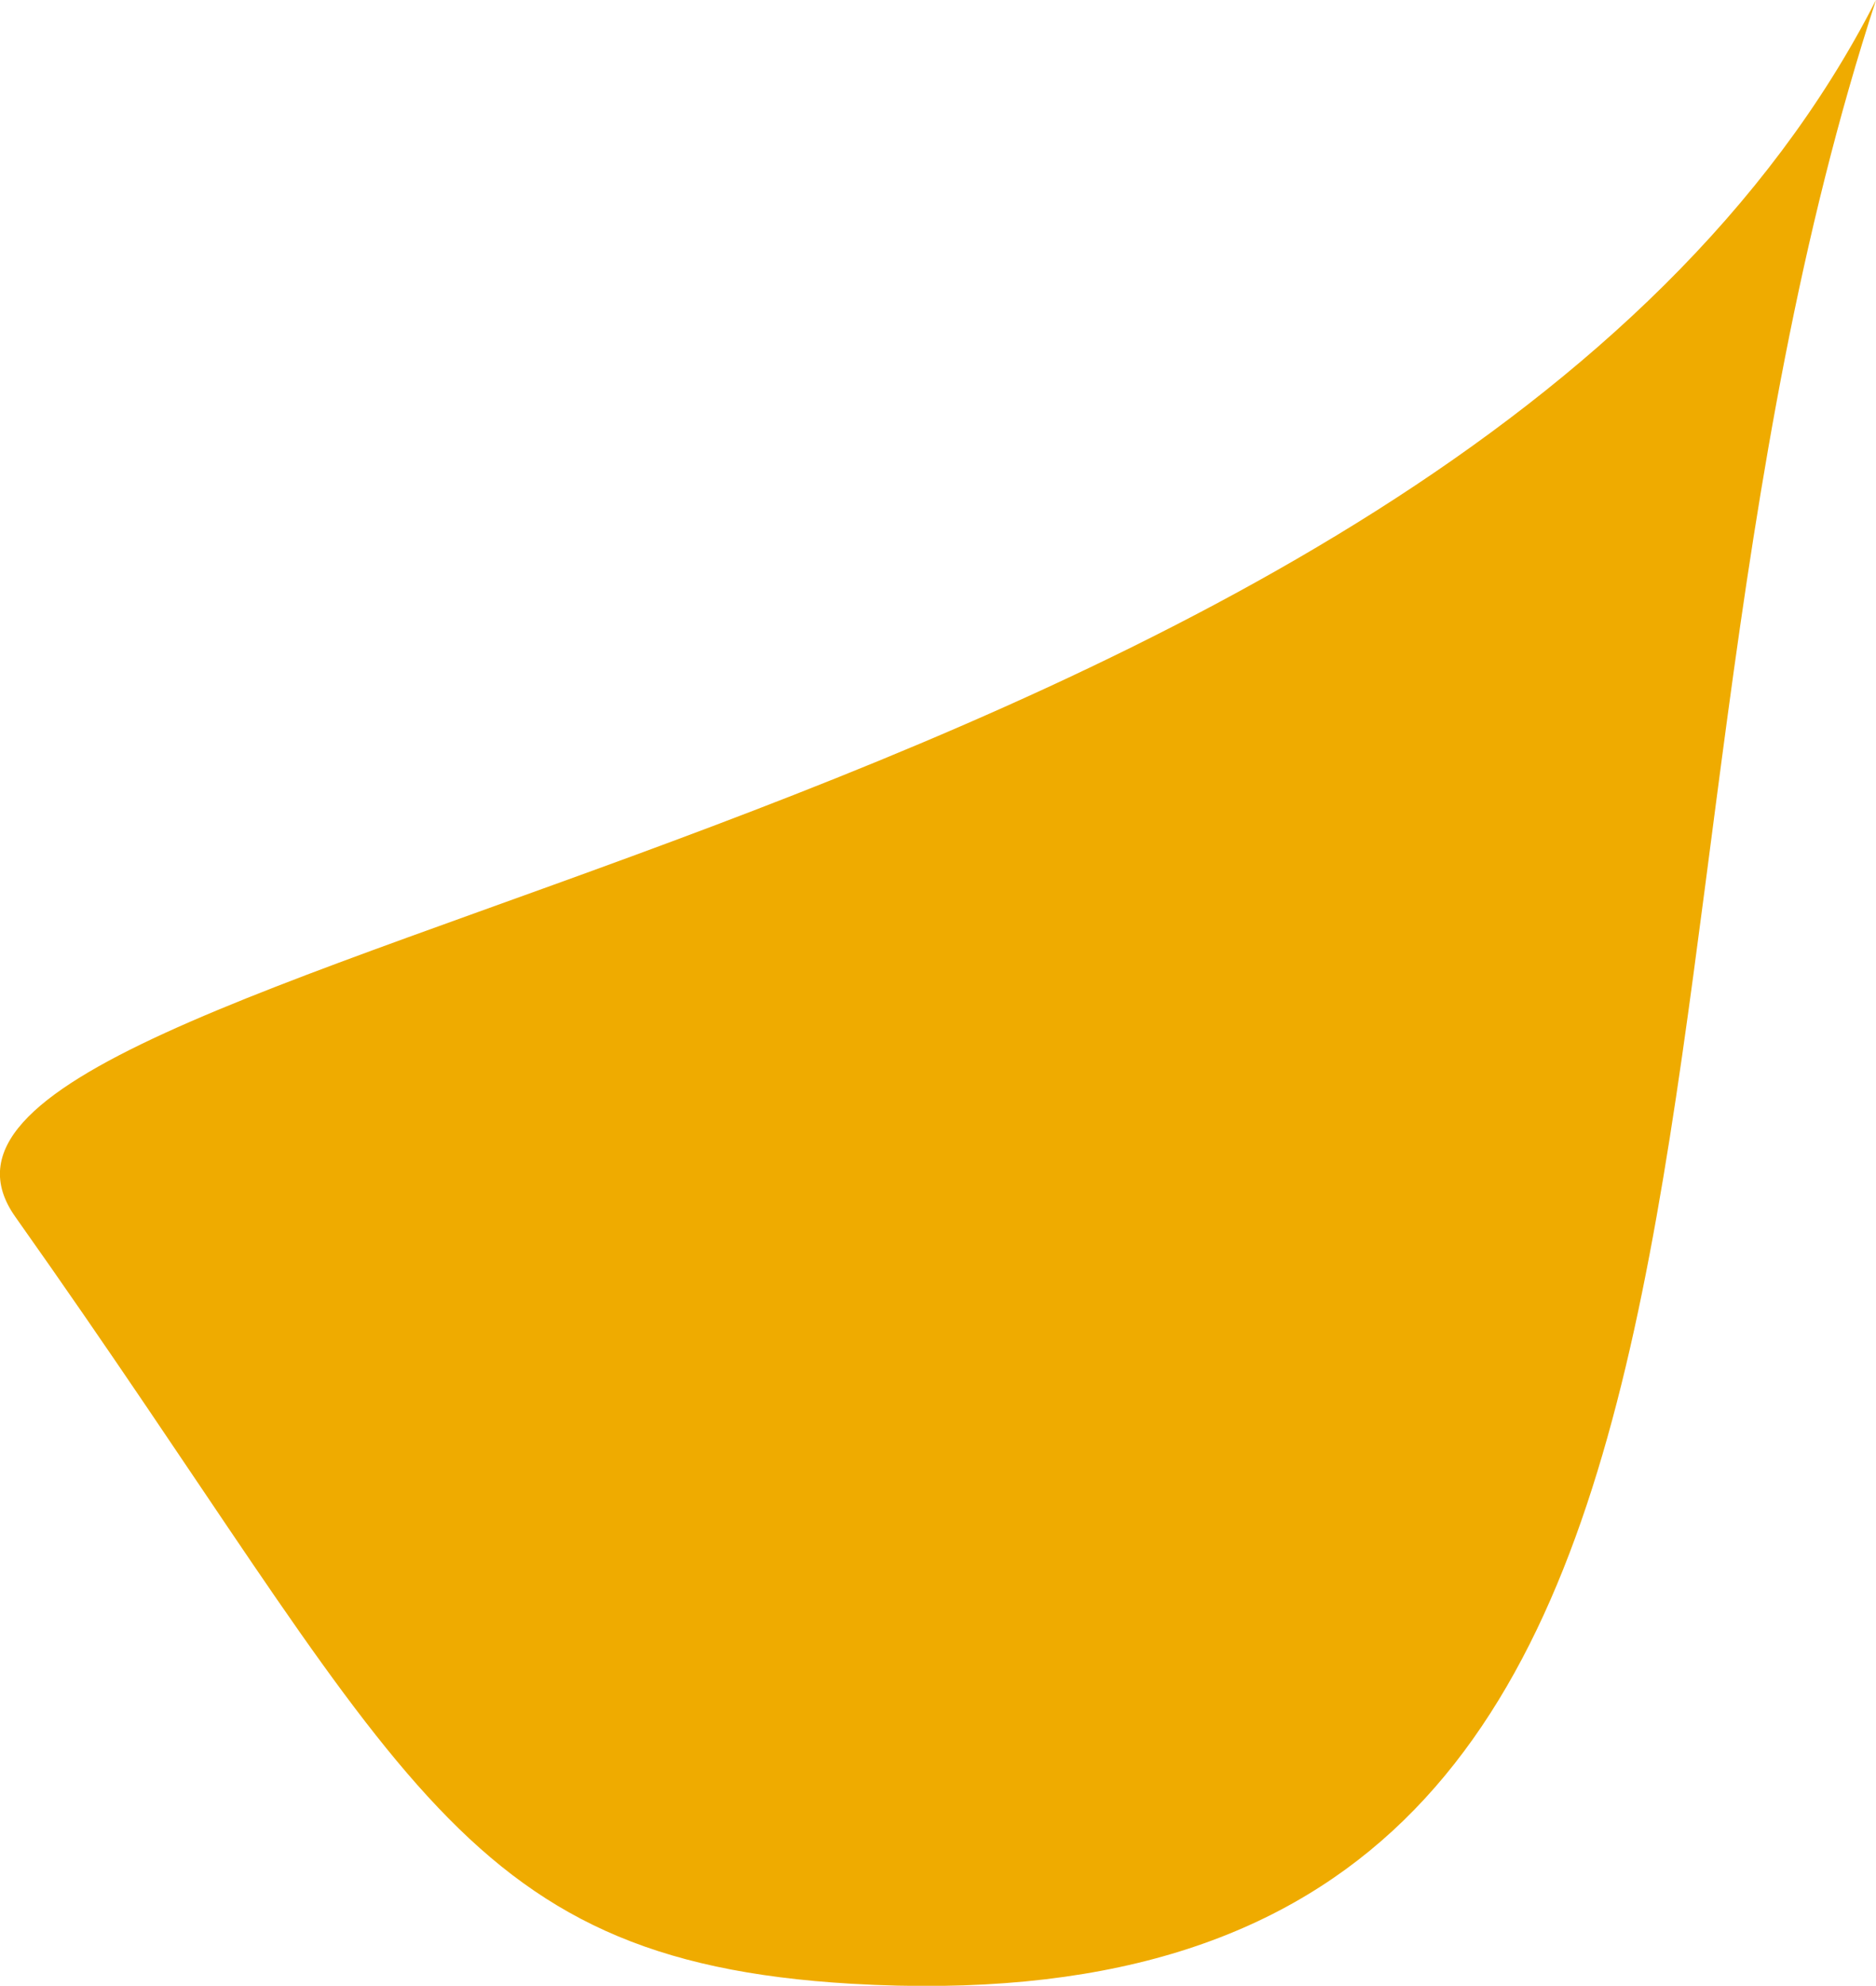
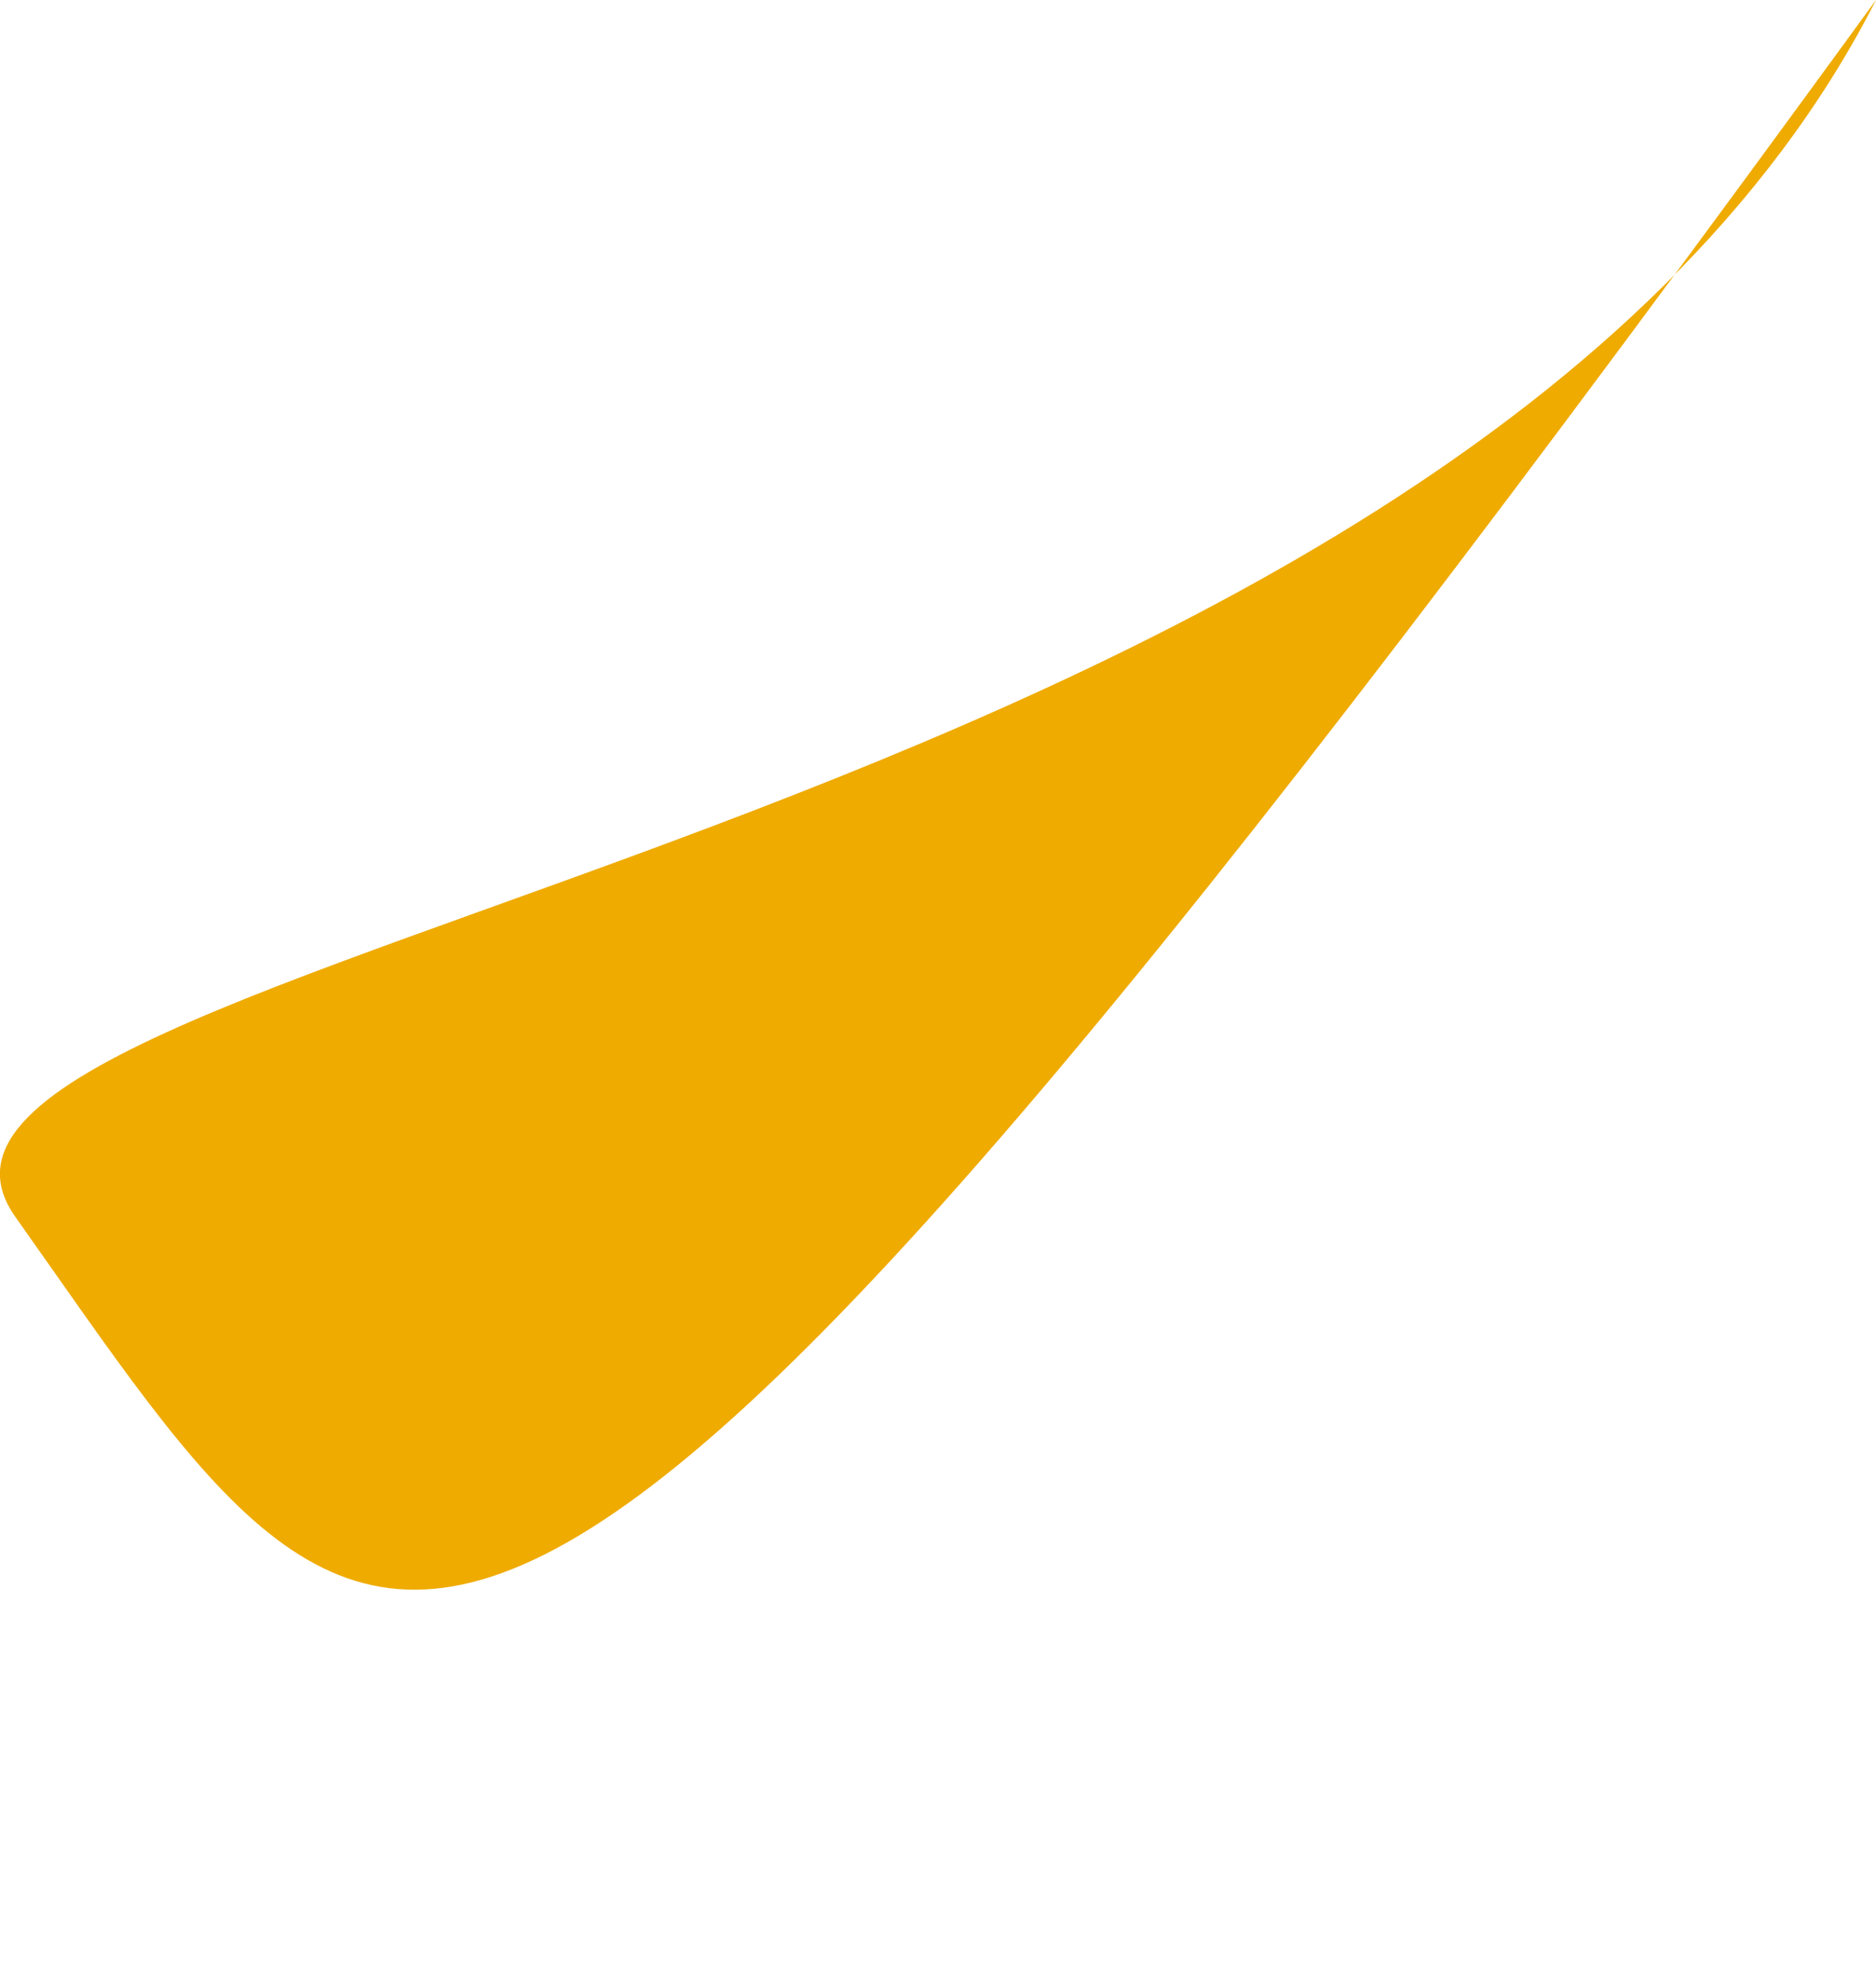
<svg xmlns="http://www.w3.org/2000/svg" viewBox="0 0 36.62 38.74">
  <defs>
    <style>.cls-1{fill:#efab00;}</style>
  </defs>
  <title>fav-icon</title>
  <g id="Layer_2" data-name="Layer 2">
    <g id="Layer_1-2" data-name="Layer 1">
-       <path class="cls-1" d="M.3,23.74C-3.41,18.5,28.19,16.57,36.62,0c-6,18.35-.36,39.84-20,38.7C8.77,38.24,7.86,34.41.3,23.74Z" />
+       <path class="cls-1" d="M.3,23.74C-3.41,18.5,28.19,16.57,36.62,0C8.77,38.24,7.86,34.41.3,23.74Z" />
    </g>
  </g>
</svg>